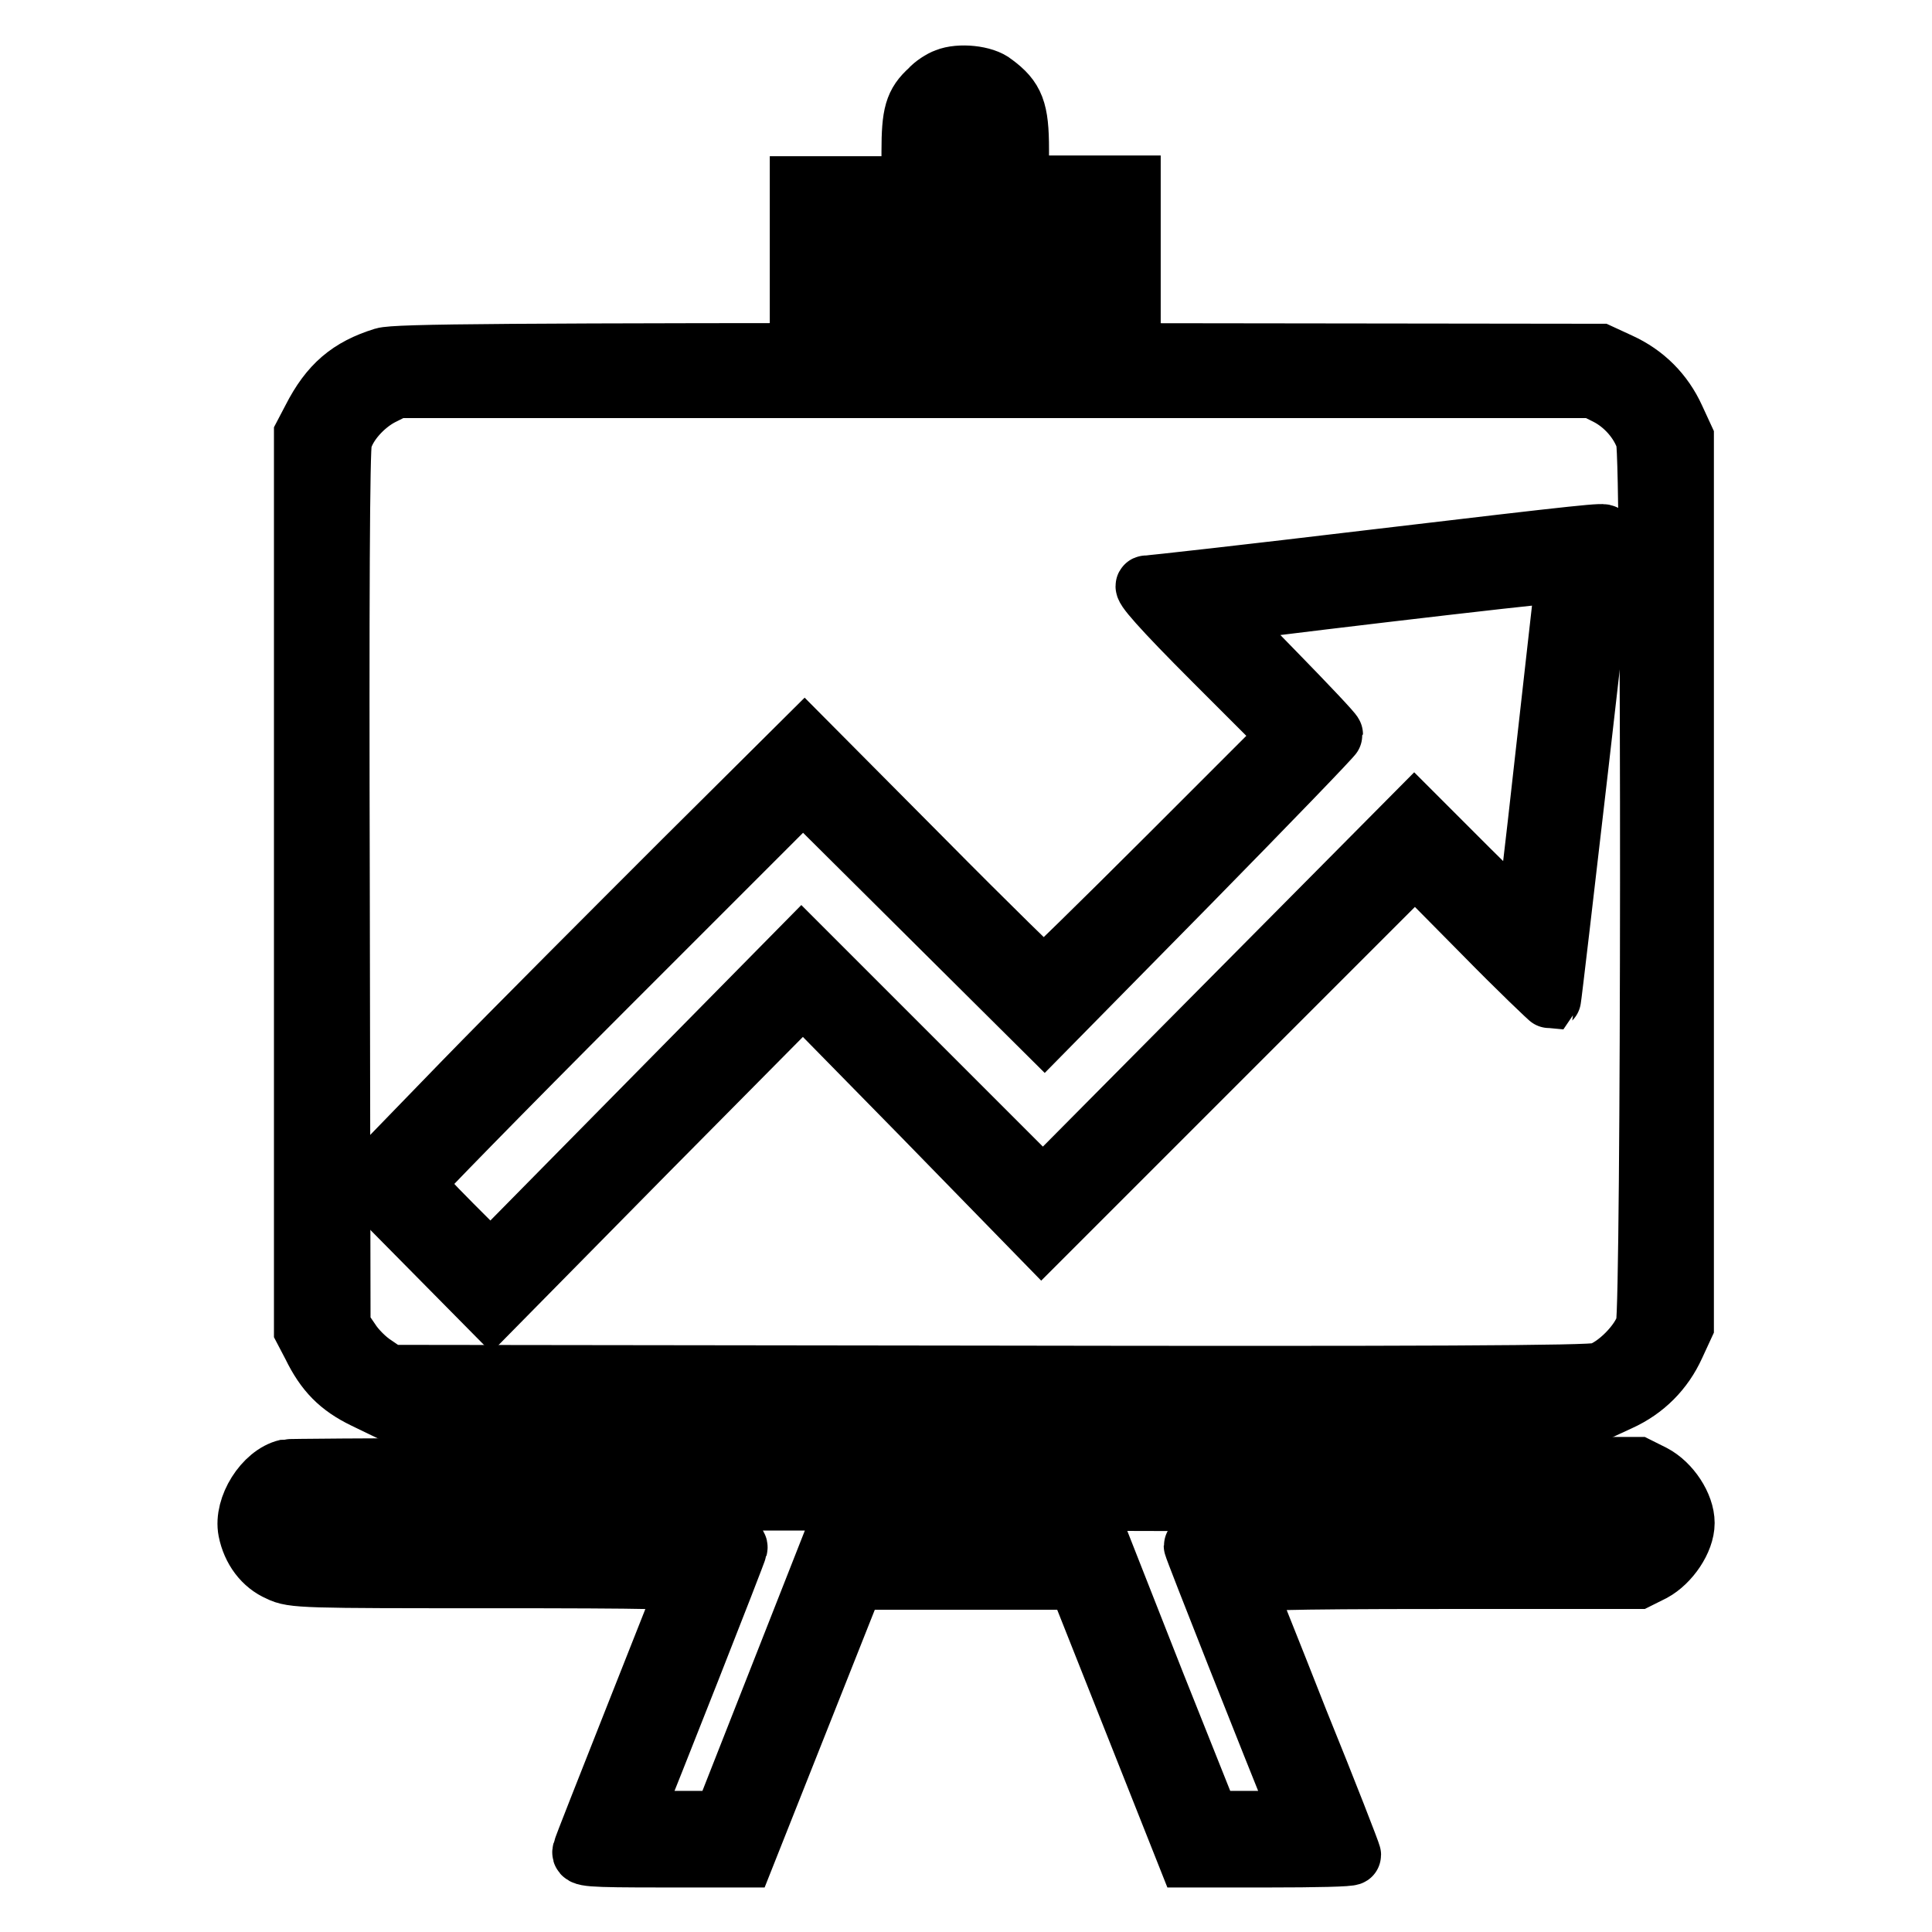
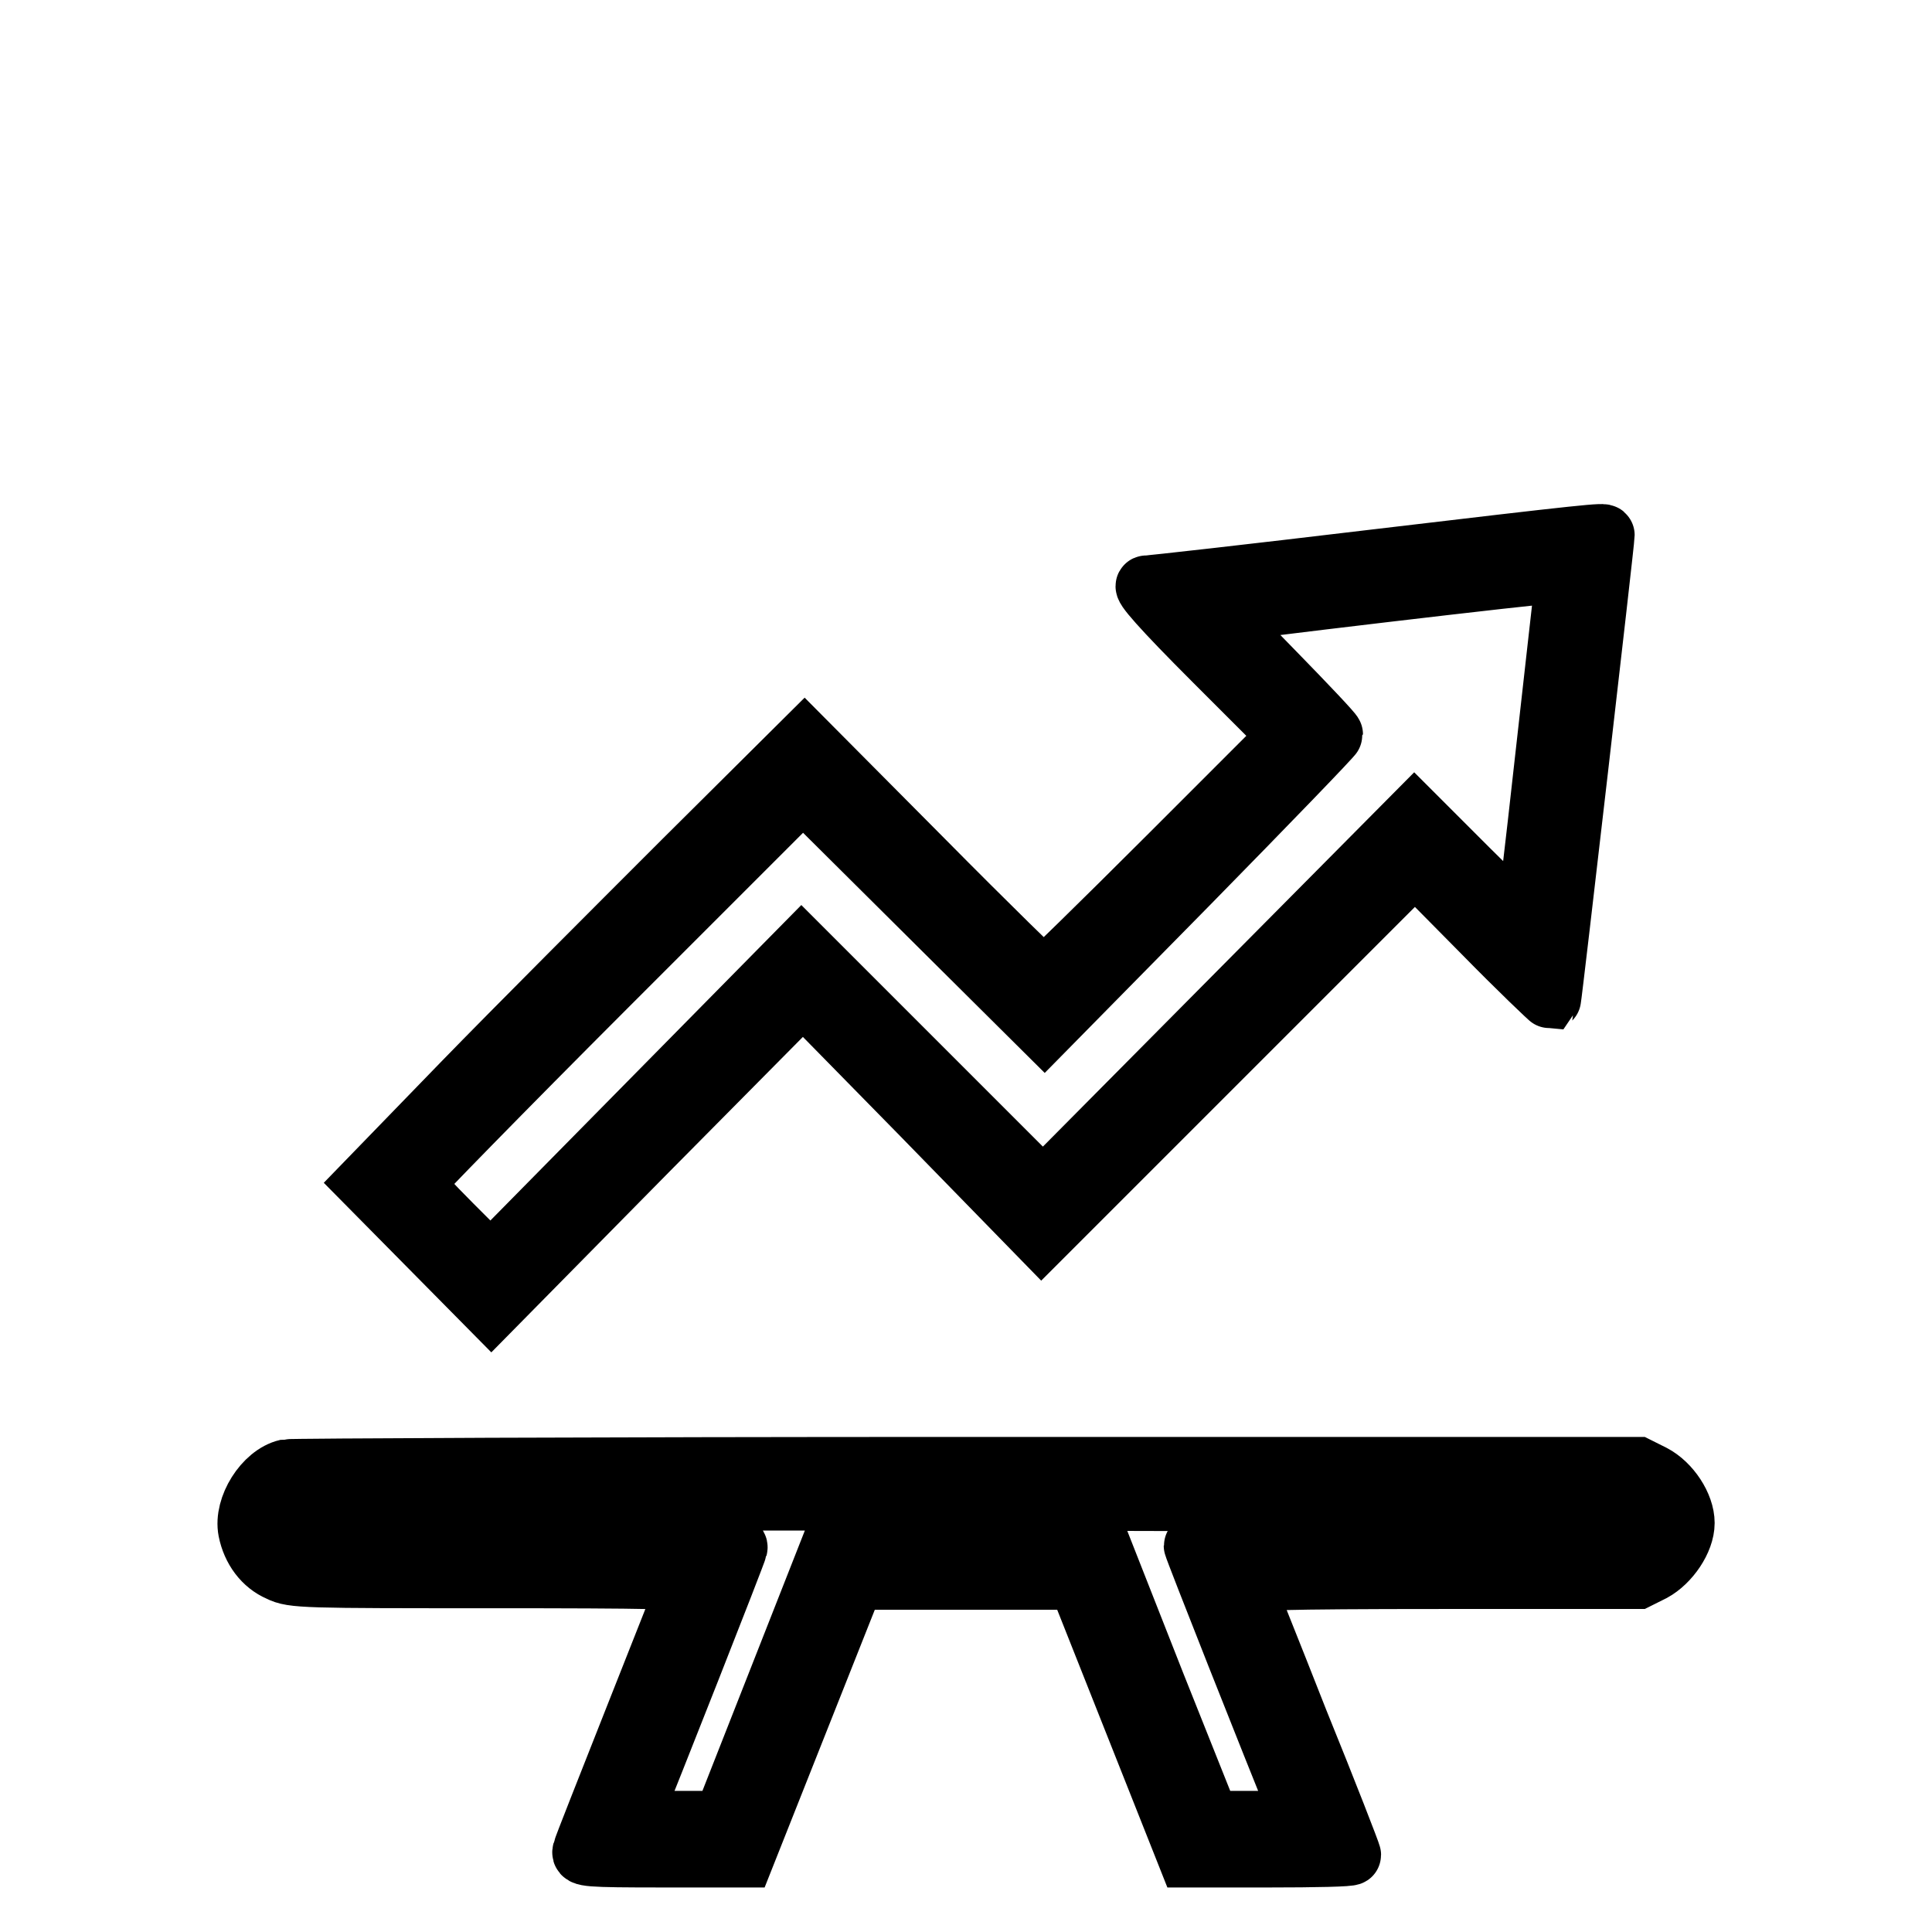
<svg xmlns="http://www.w3.org/2000/svg" version="1.1" x="0px" y="0px" viewBox="0 0 256 256" enable-background="new 0 0 256 256" xml:space="preserve">
  <g>
    <g>
      <g>
-         <path stroke-width="8" fill-opacity="0" stroke="#000000" d="M125.4,10.4c-0.6,0.2-1.7,0.9-2.2,1.5c-2,1.8-2.4,3.2-2.4,8.2v4.6h-7.4H106V32v7.4h21.9h21.9V32v-7.4h-7.4h-7.4v-4.8c0-5.2-0.6-6.7-3.3-8.7C130.4,10,127.1,9.7,125.4,10.4z M129.4,14.8c1.1,0.7,1.5,3,1.5,8.7v5.7h7.1h7.1V32v2.8H128h-17.3V32v-2.8h7.1h7.1v-6c0-5.8,0.3-7.5,1.6-8.3C127.2,14.4,128.7,14.4,129.4,14.8z" />
-         <path stroke-width="8" fill-opacity="0" stroke="#000000" d="M50.8,47.4c-4.5,1.4-7.1,3.6-9.4,8.1l-1.1,2.1v59.3v59.3l1.1,2.1c1.7,3.5,3.6,5.4,6.9,7l3.1,1.5h80.3h80.3l2.6-1.2c3.3-1.5,5.8-4,7.3-7.3l1.2-2.6v-58.8V58l-1.2-2.6c-1.5-3.3-4-5.8-7.3-7.3l-2.6-1.2l-79.6-0.1C67.4,46.8,52.4,46.9,50.8,47.4z M212.9,52.3c2.4,1.2,4.4,3.5,5.2,5.9c0.8,2.6,0.7,114.8,0,117.4c-0.7,2.4-3.9,5.6-6.2,6.3c-1.2,0.4-23.8,0.5-81.1,0.4l-79.3-0.1l-1.9-1.3c-1.1-0.7-2.5-2.1-3.2-3.2l-1.3-1.9l-0.1-57.9c-0.1-38.3,0-58.5,0.3-59.5c0.6-2.3,2.9-4.8,5.2-6l2-1h79.3h79.3L212.9,52.3z" />
        <path stroke-width="8" fill-opacity="0" stroke="#000000" d="M181.7,74.2c-15.9,1.9-29.2,3.4-29.8,3.4c-0.6,0,1.9,2.9,9,10l9.9,9.9l-16.1,16.1c-8.9,8.9-16.3,16.1-16.4,16.1s-7.4-7.1-16-15.8l-15.7-15.8l-16.2,16.1c-8.9,8.9-22,22-29.1,29.3l-12.8,13.2l8.3,8.4l8.3,8.4l20.6-20.9l20.7-20.9l15.8,16.1L138,164l24.8-24.8l24.7-24.7l8.9,9c4.9,5,9,8.9,9.1,8.9c0.1-0.1,7.1-60.7,7.1-61.5C212.6,70.6,211.2,70.7,181.7,74.2z M207.3,77.7c-0.1,1.1-1.3,11.5-2.6,23.2c-1.3,11.7-2.4,21.3-2.6,21.4c-0.1,0.1-3.5-3.1-7.5-7.1l-7.2-7.2l-24.6,24.8l-24.6,24.8l-16-16l-16-16l-20.6,20.9l-20.6,20.9l-5.1-5.1c-2.8-2.8-5.1-5.3-5.1-5.5c0-0.2,11.6-12.1,25.8-26.3l25.8-25.8l16,15.9l16,15.9l19.1-19.4c10.5-10.7,19.1-19.6,19.1-19.8s-3.5-3.9-7.7-8.2c-4.2-4.3-7.6-7.8-7.5-7.9c0.2-0.2,43.1-5.3,45.1-5.3C207.6,75.8,207.6,75.9,207.3,77.7z" />
        <path stroke-width="8" fill-opacity="0" stroke="#000000" d="M38,194.7c-3,0.7-5.7,5-5.1,8.1c0.5,2.5,2,4.5,4.1,5.4c1.8,0.9,3.3,0.9,28.2,0.9c20.8,0,26.2,0.1,26,0.6c-0.1,0.3-3.3,8.3-7,17.7c-3.7,9.4-6.9,17.4-7,17.9c-0.2,0.7,0.5,0.8,10.6,0.8h10.8l7.3-18.4l7.3-18.4h14.8h14.8l7.3,18.4l7.3,18.4h10.8c6,0,10.8-0.1,10.8-0.3c0-0.2-3.1-8.2-7-17.8c-3.8-9.7-7.1-17.8-7.2-18.2c-0.2-0.4,5.2-0.6,26-0.6H217l2-1c2.2-1.2,4.2-4.1,4.2-6.4c0-2.3-1.9-5.2-4.2-6.4l-2-1l-89.1,0C79,194.4,38.5,194.6,38,194.7z M217.8,199.7c1,0.9,1.1,2.8,0,3.9c-0.7,0.8-2.3,0.8-30.2,0.8c-16.2,0-29.4,0.2-29.4,0.4c0,0.3,10.4,26.6,14.2,35.9c0.2,0.5-1.2,0.6-5.9,0.6h-6.2L153,223l-7.2-18.3h-17.8h-17.8l-7.2,18.3l-7.2,18.3l-6.2,0c-4.8,0-6.1-0.1-5.9-0.6c2.1-5.1,13.9-35,14-35.6c0.2-0.7-1.4-0.8-29.2-0.8c-26.7,0-29.5-0.1-30.3-0.8c-1-0.9-1.1-2.8,0-3.9c0.7-0.8,4.1-0.8,89.8-0.8C210,199,217,199,217.8,199.7z" />
      </g>
    </g>
  </g>
</svg>